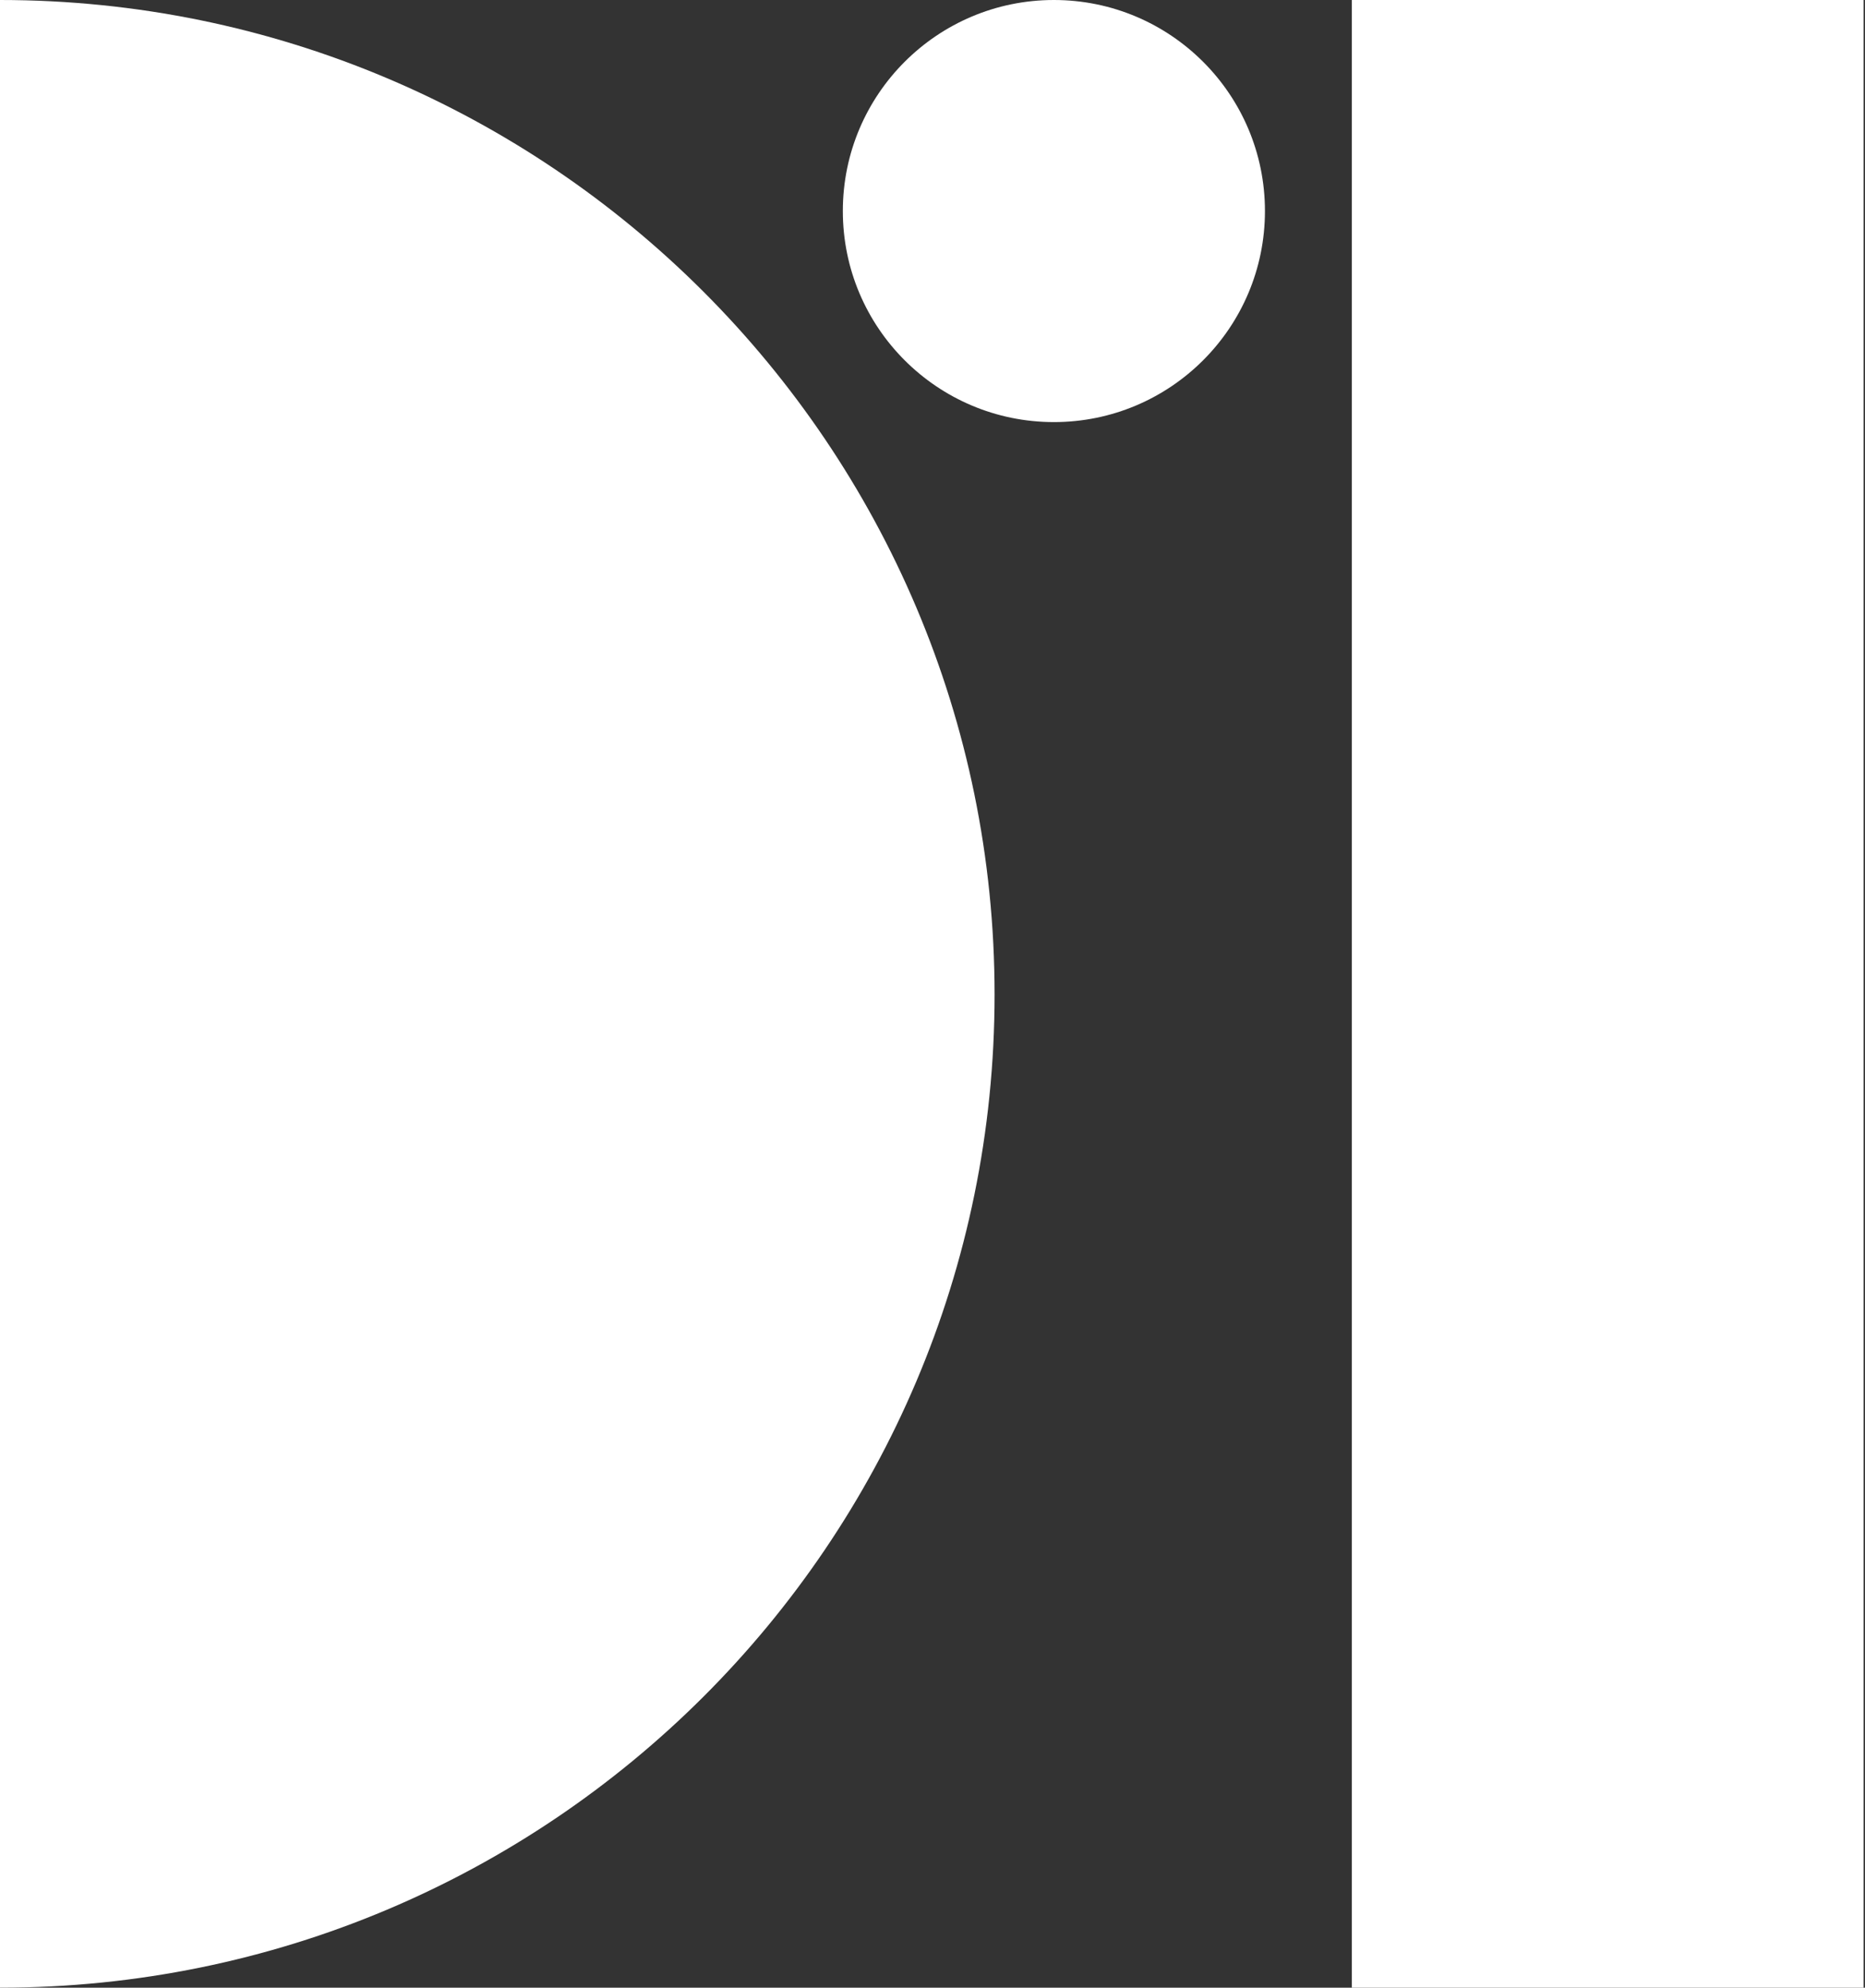
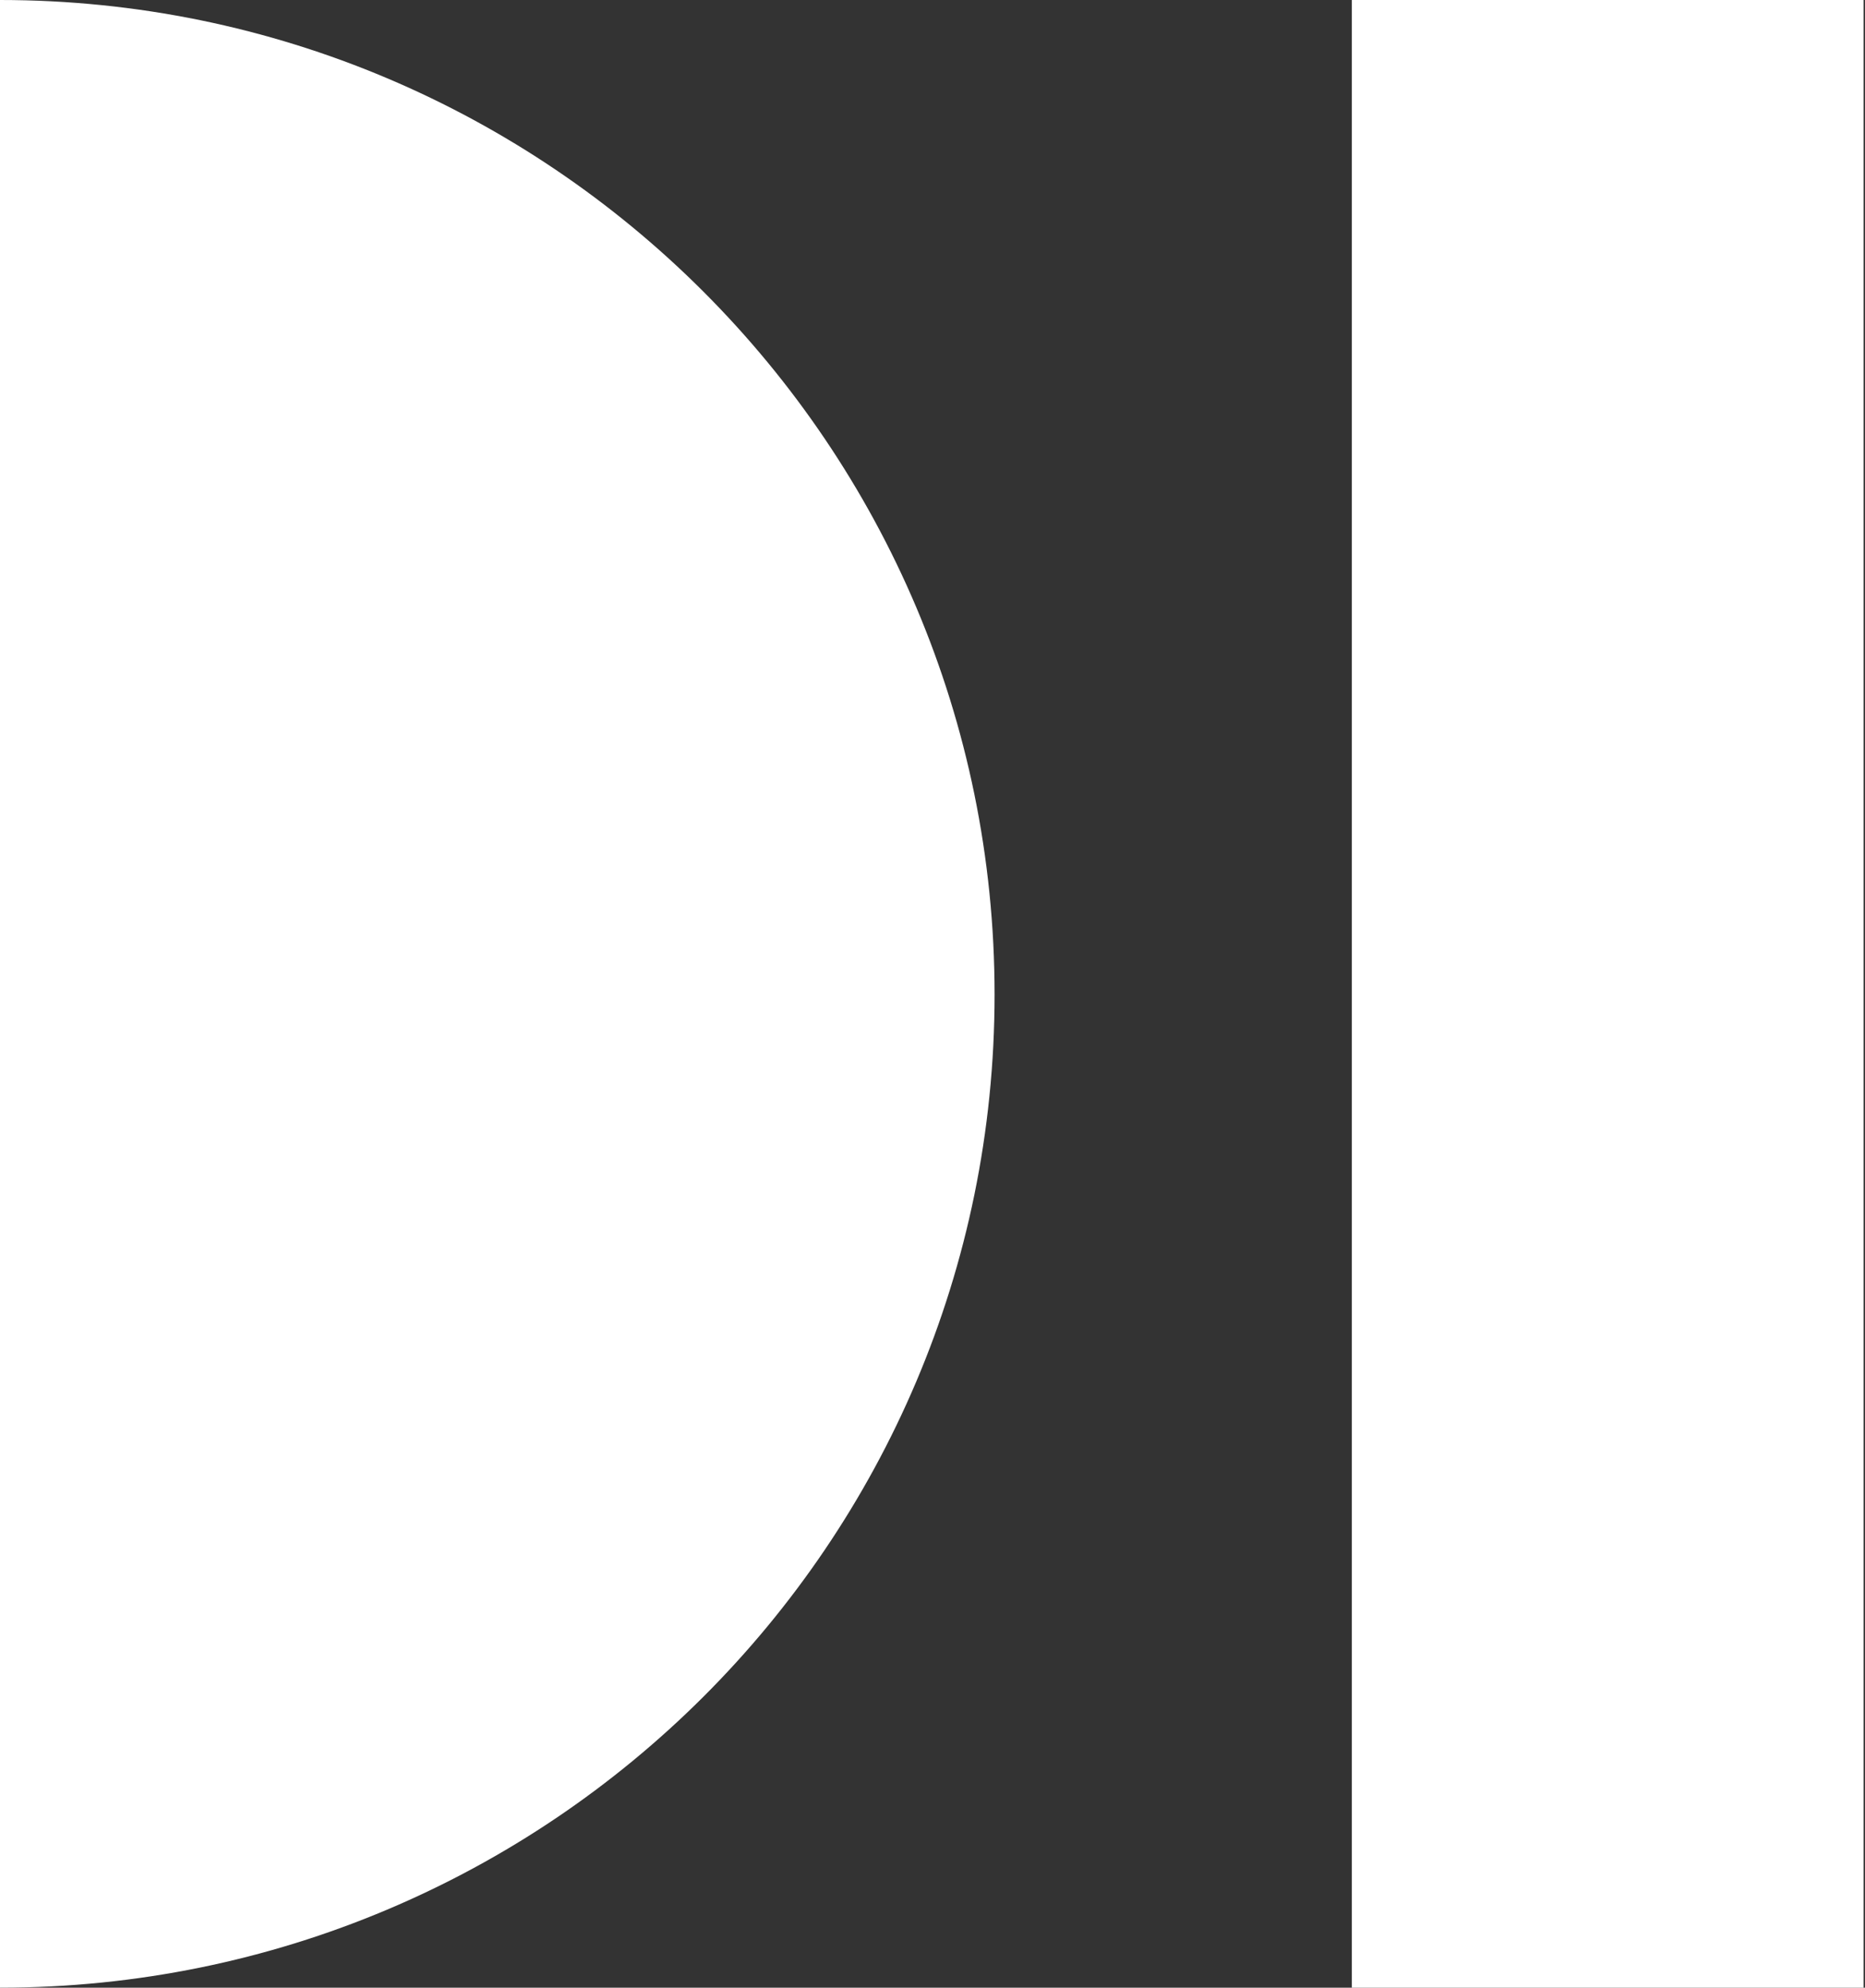
<svg xmlns="http://www.w3.org/2000/svg" version="1.1" id="Layer_1" x="0px" y="0px" width="135.2px" height="144.1px" viewBox="0 0 135.2 144.1" style="enable-background:new 0 0 135.2 144.1;" xml:space="preserve">
  <rect x="0" y="0" width="135.2" height="144.1" fill="#333333" stroke="none" />
  <style type="text/css">
	.st0{fill:#FFFFFF;}
</style>
  <path class="st0" d="M0,0c39.8,0,72.1,32.3,72.1,72.1S39.8,144.1,0,144.1" />
  <rect x="98" class="st0" width="37.1" height="144.1" />
-   <circle class="st0" cx="76.4" cy="15.3" r="15.3" />
</svg>